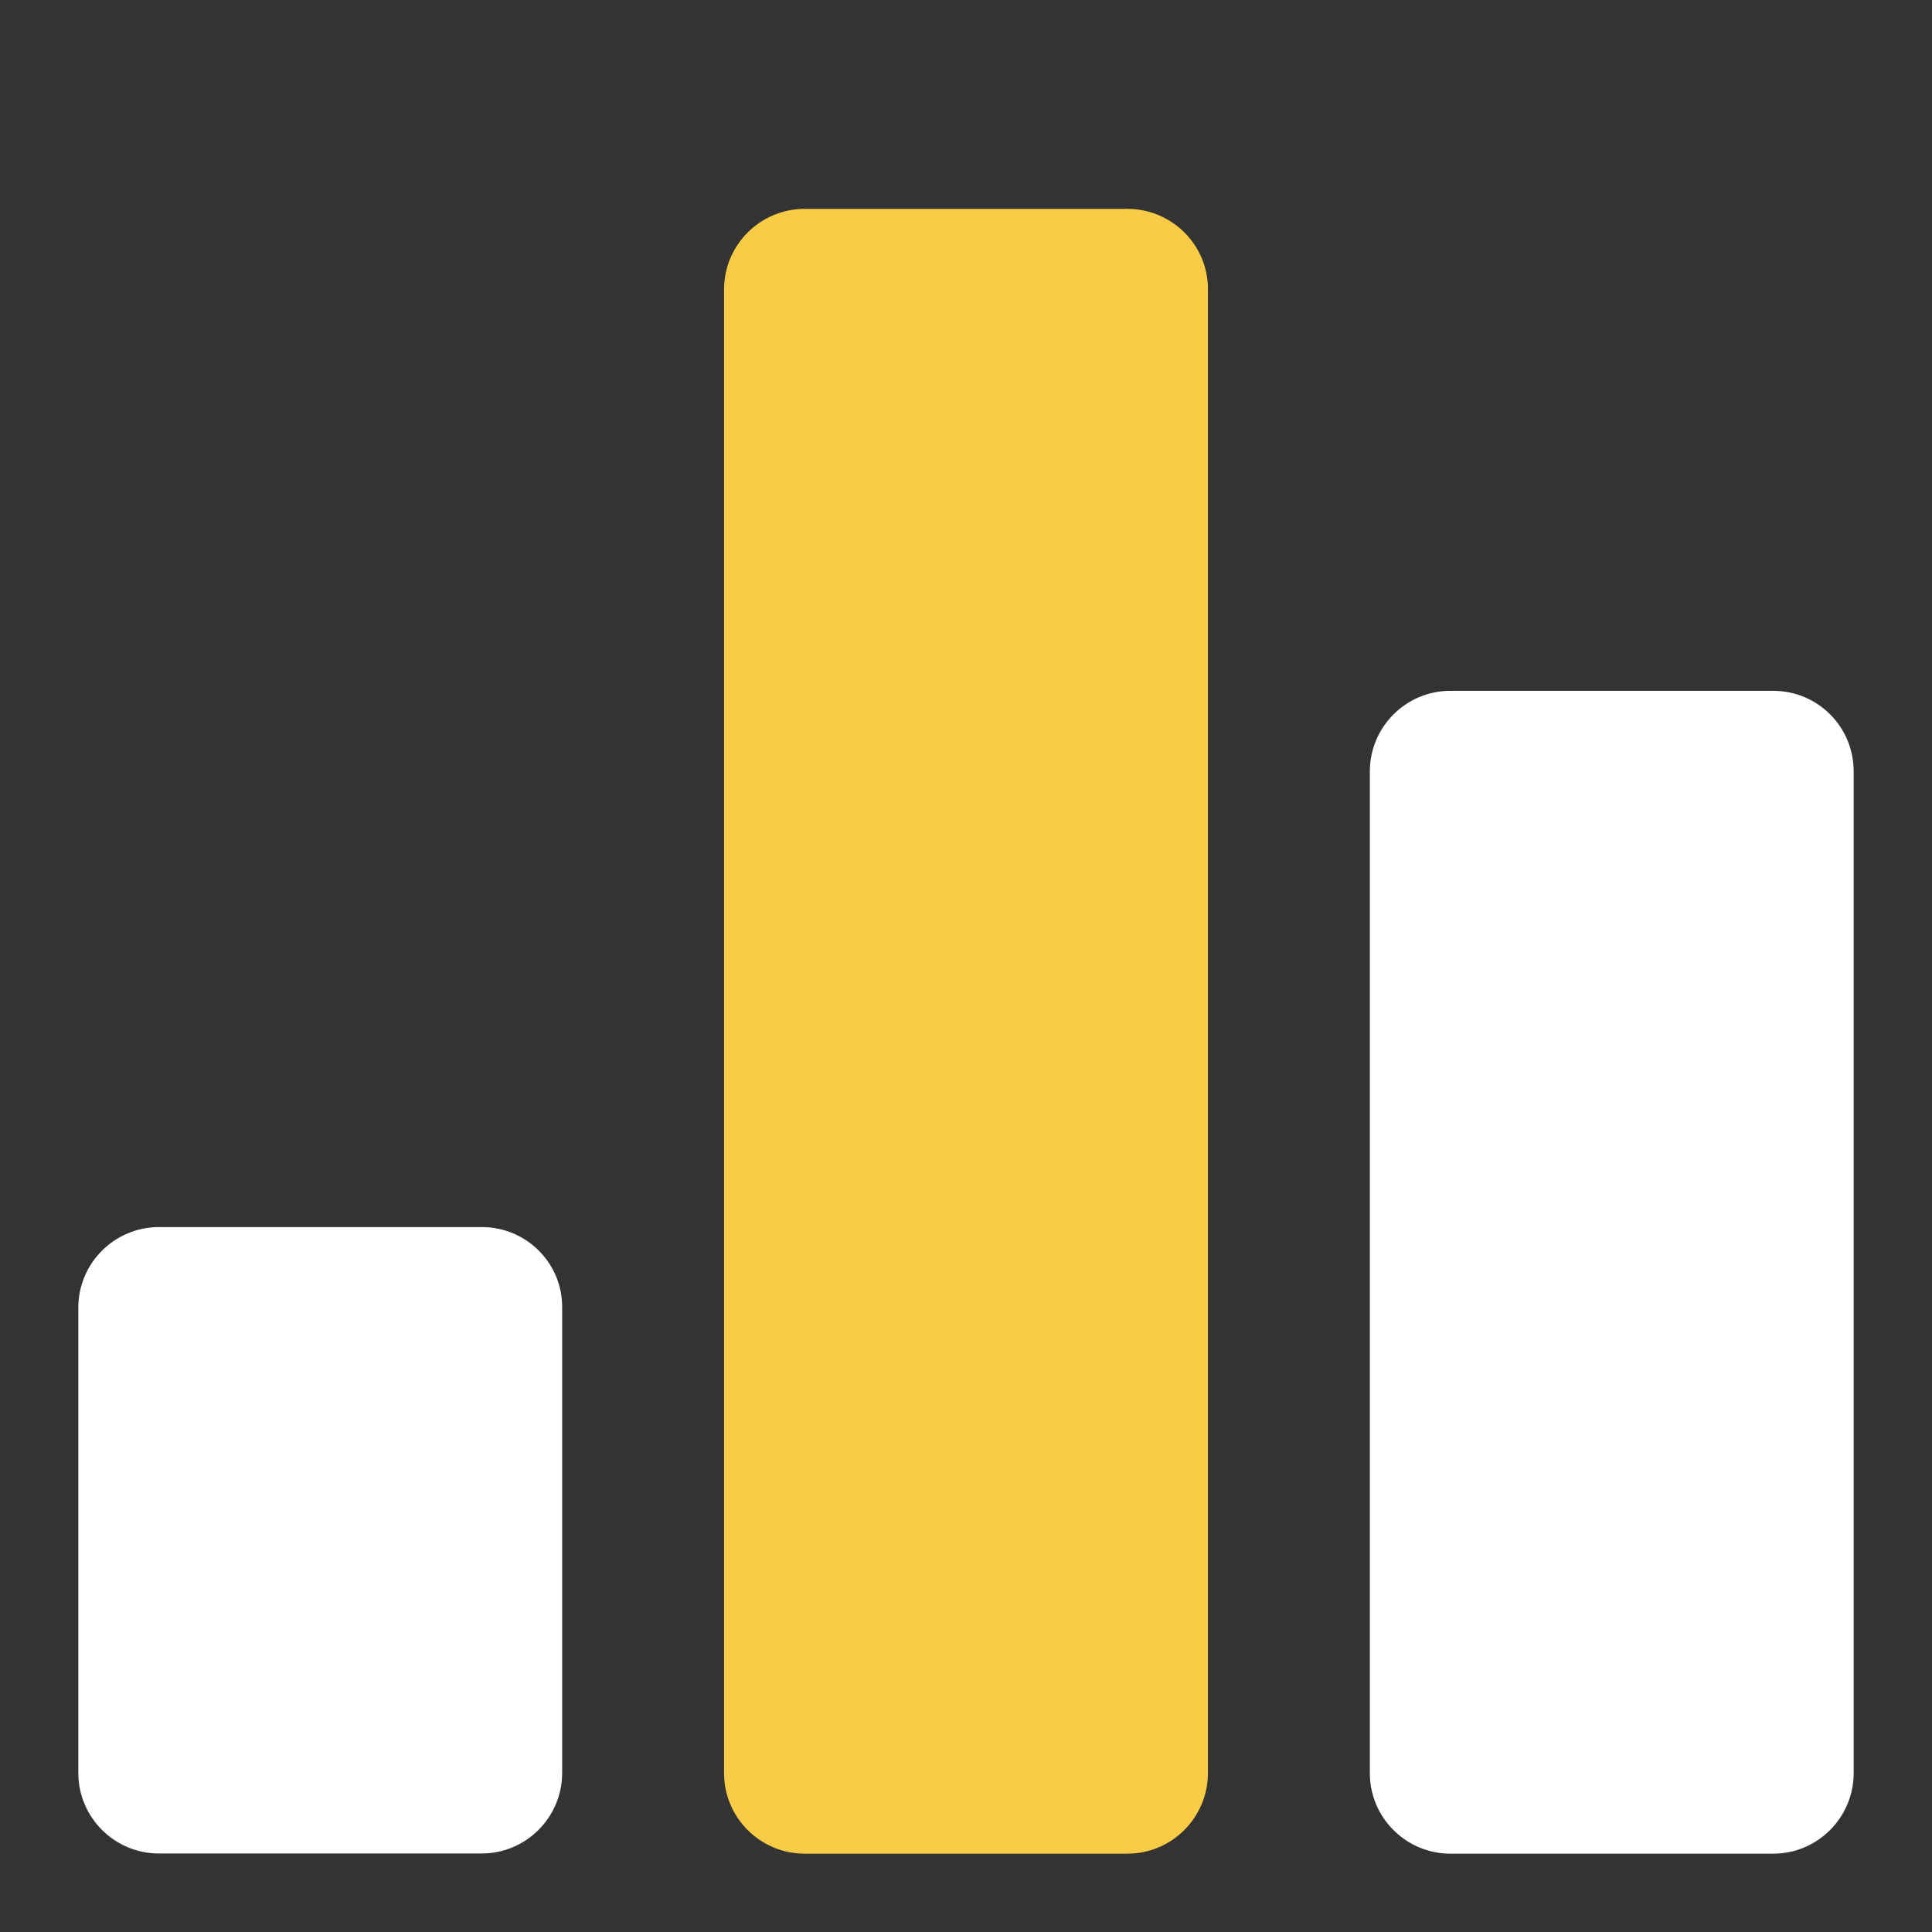
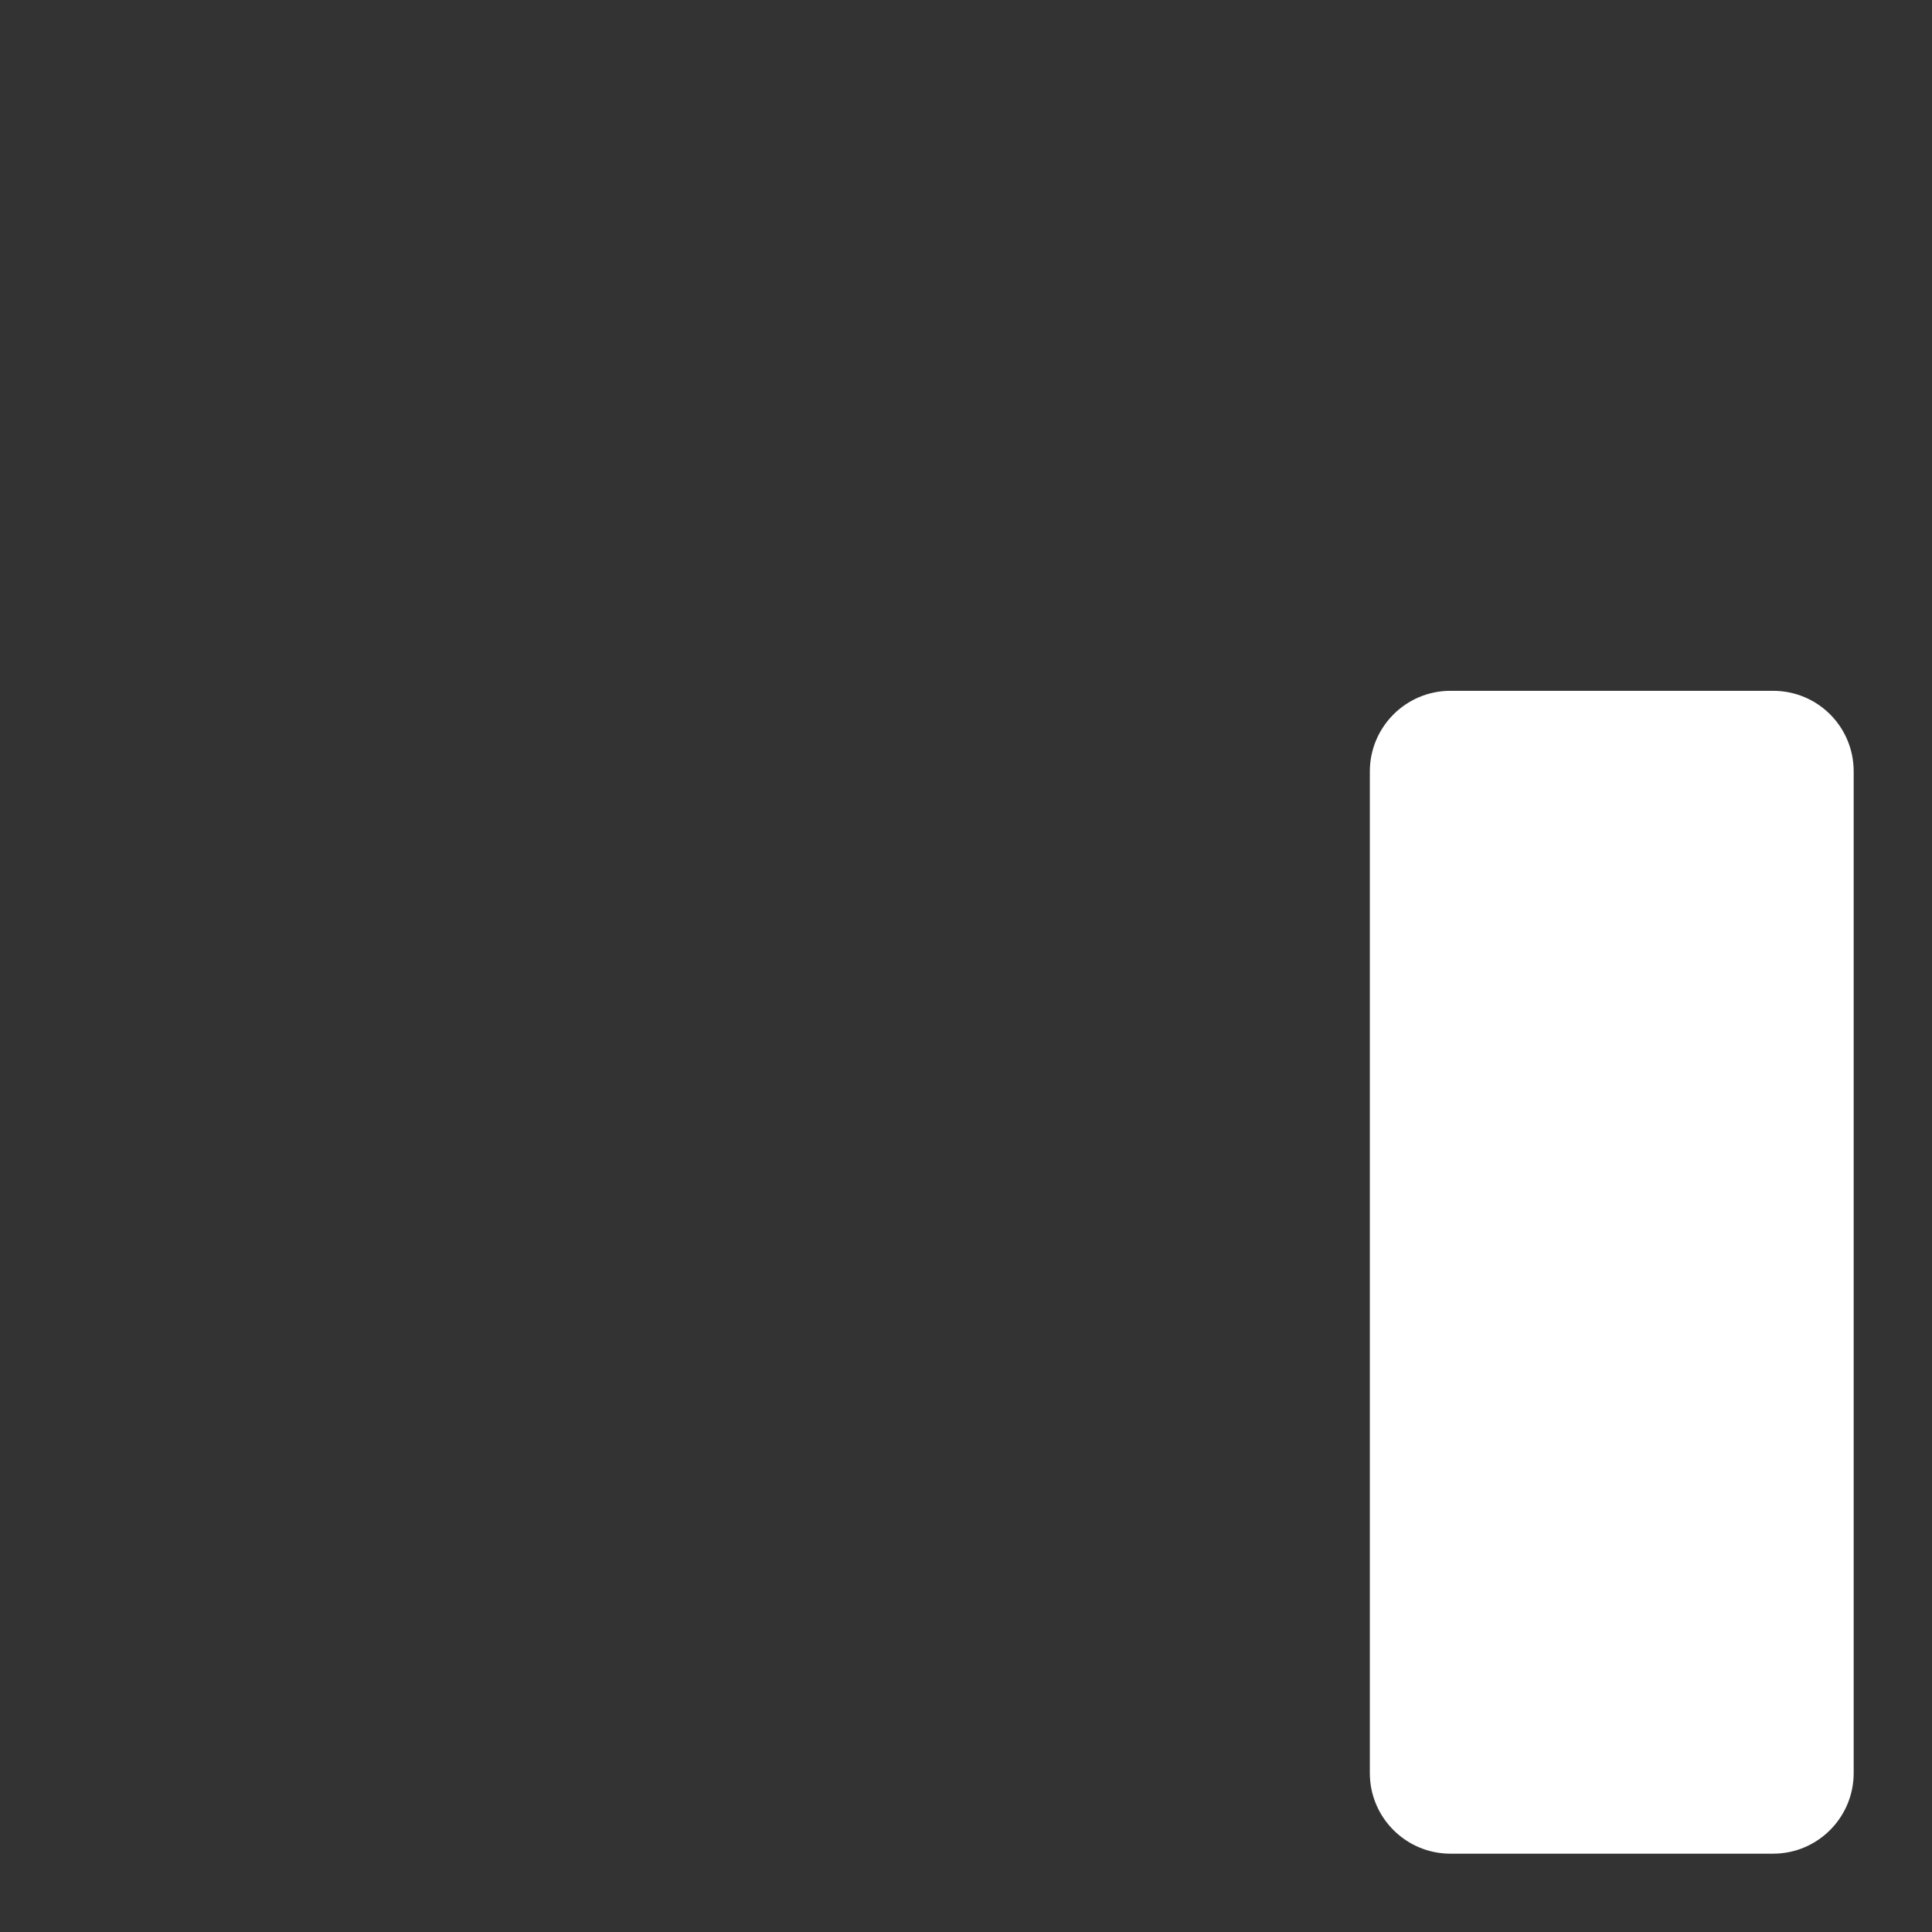
<svg xmlns="http://www.w3.org/2000/svg" width="74" height="74" viewBox="0 0 74 74" fill="none">
  <rect x="0" y="0" width="74" height="74" fill="#333333" stroke="none" />
  <g clip-path="url(#clip0_2412_5376)">
-     <path d="M18.46 47H6.086C4.391 47 3 48.377 3 50.086V67.906C3 69.616 4.391 70.993 6.086 70.993H18.446C20.156 70.993 21.532 69.602 21.532 67.906V50.086C21.547 48.377 20.156 47 18.46 47Z" fill="white" />
-     <path d="M43.179 8H30.82C29.11 8 27.733 9.391 27.733 11.086V67.914C27.733 69.624 29.124 71 30.82 71H43.179C44.889 71 46.266 69.609 46.266 67.914V11.086C46.28 9.391 44.889 8 43.179 8Z" fill="#F8CC46" />
    <path d="M67.914 26.46H55.554C53.844 26.46 52.468 27.852 52.468 29.547V67.914C52.468 69.624 53.859 71 55.554 71H67.914C69.624 71 71 69.609 71 67.914V29.547C71 27.837 69.624 26.46 67.914 26.46Z" fill="white" />
  </g>
  <defs>
    <clipPath id="clip0_2412_5376">
      <rect width="74" height="74" fill="white" />
    </clipPath>
  </defs>
</svg>